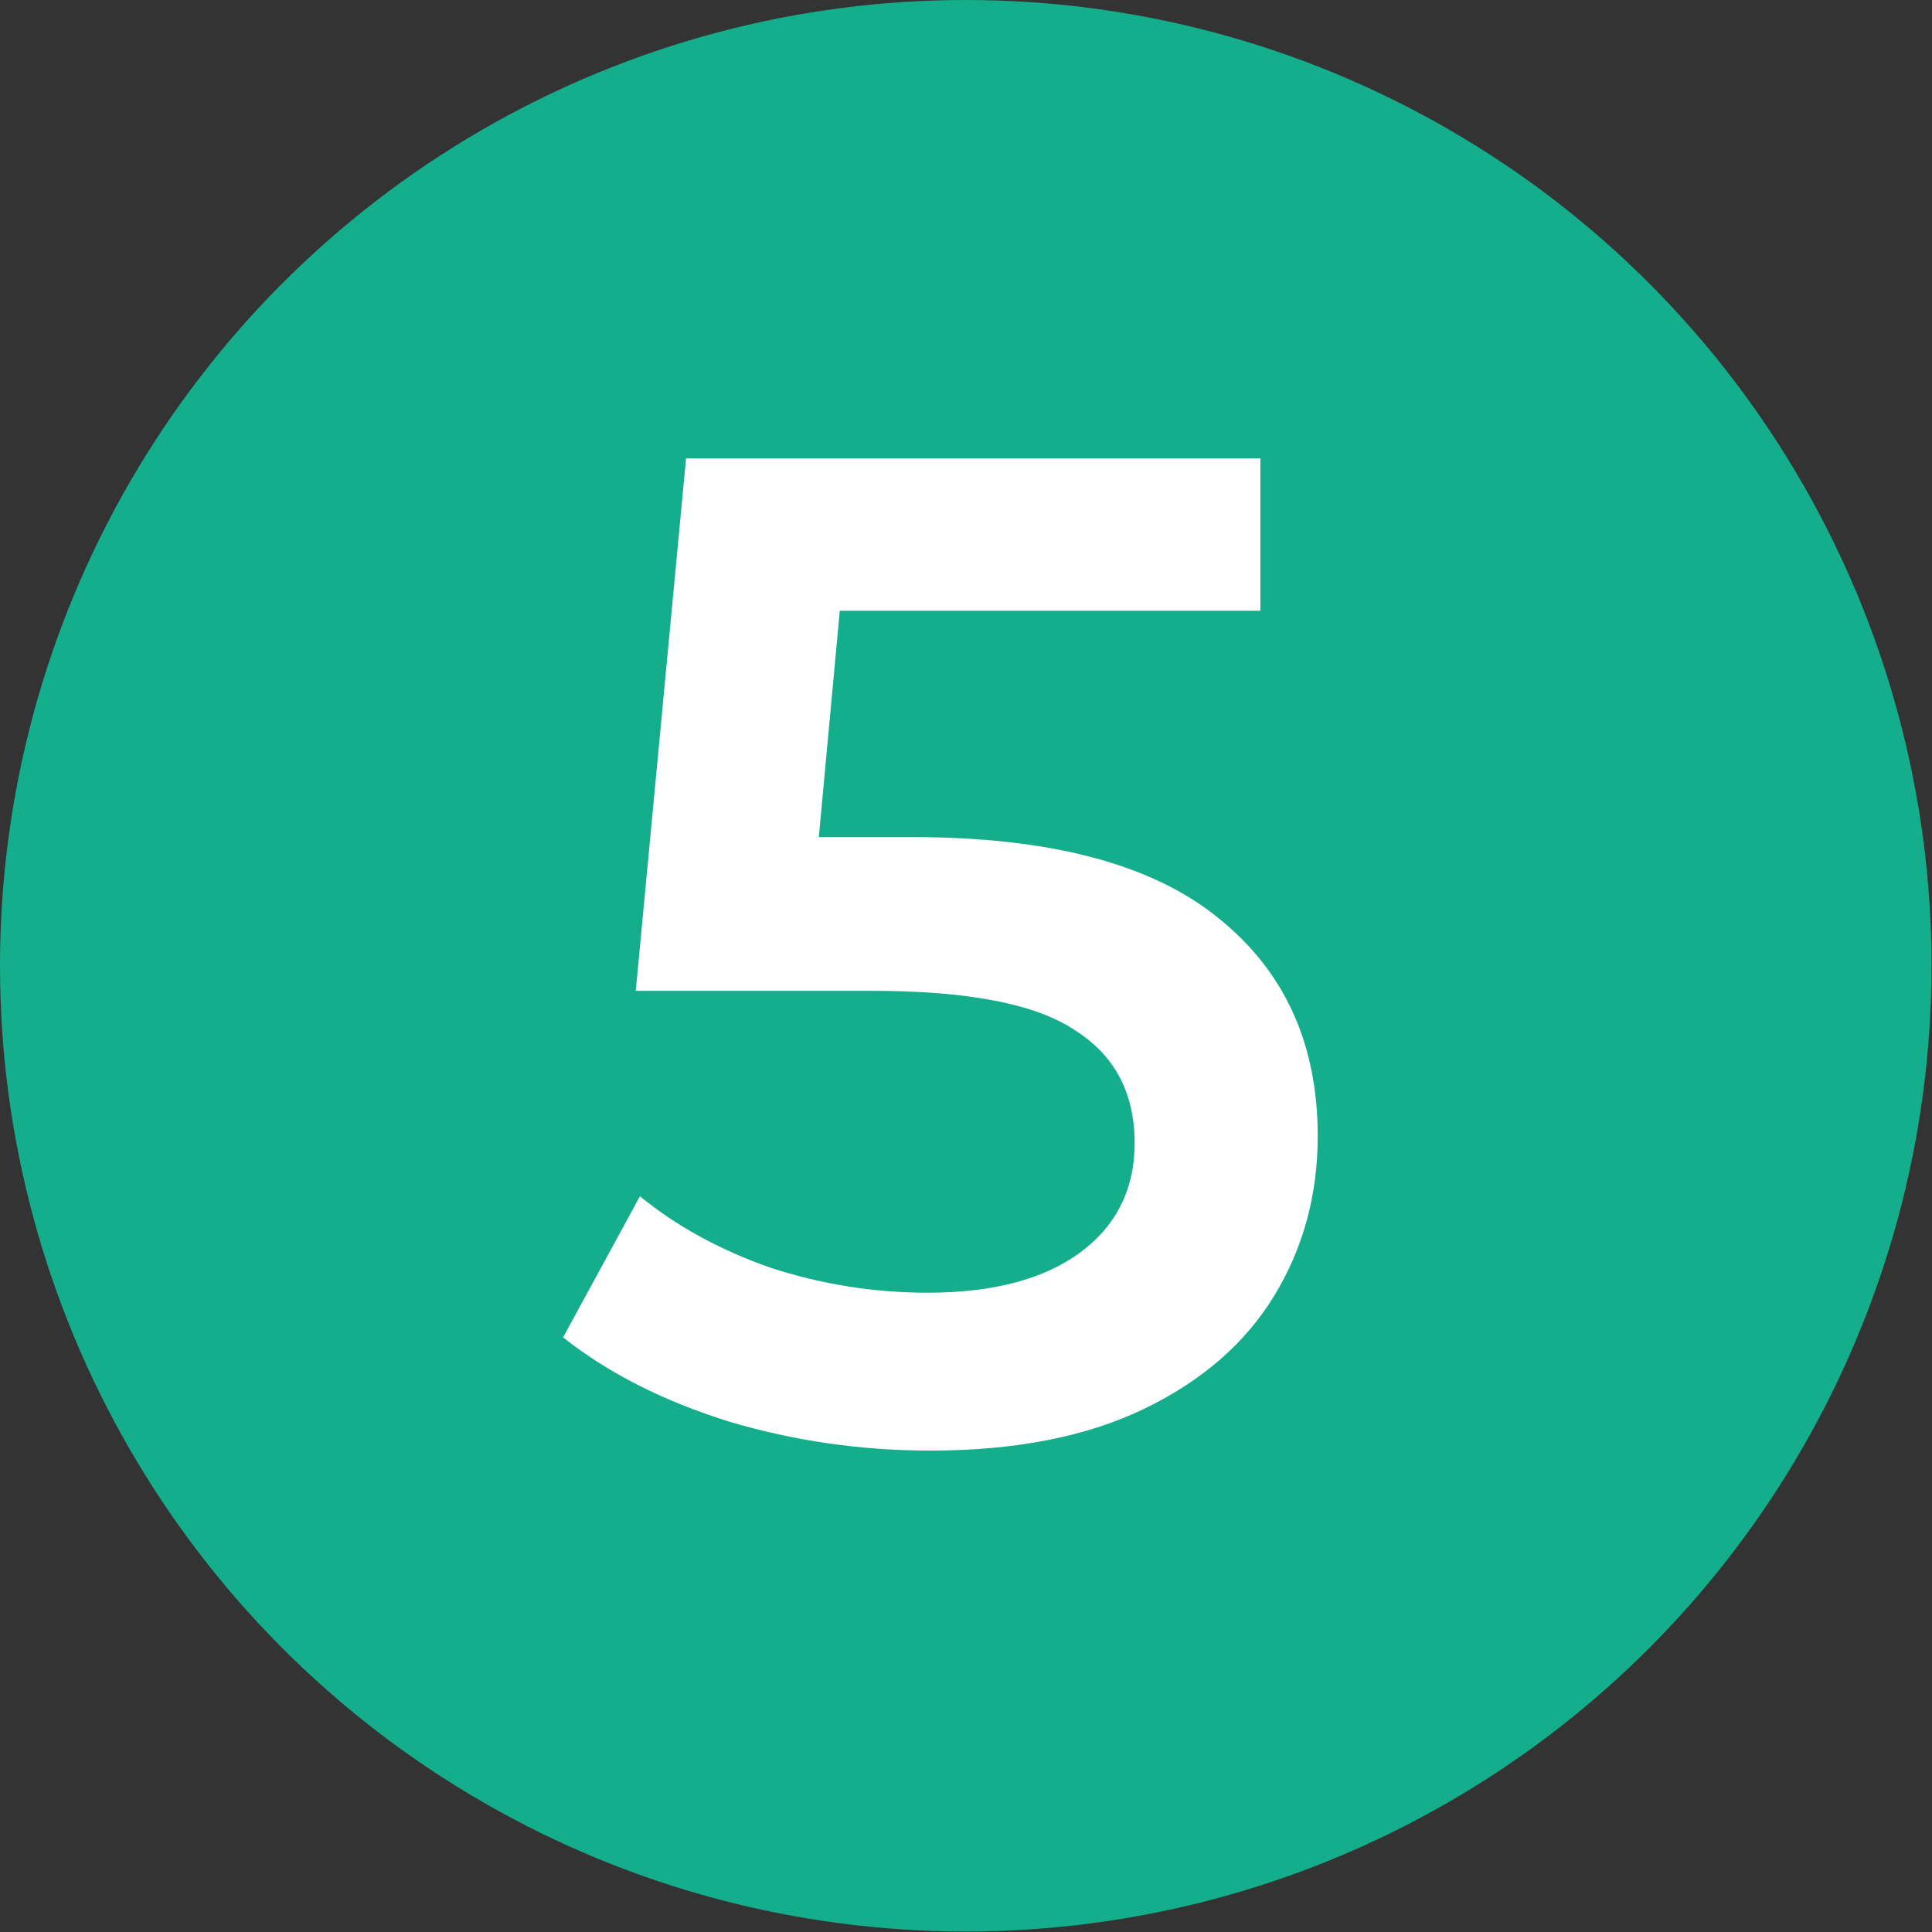
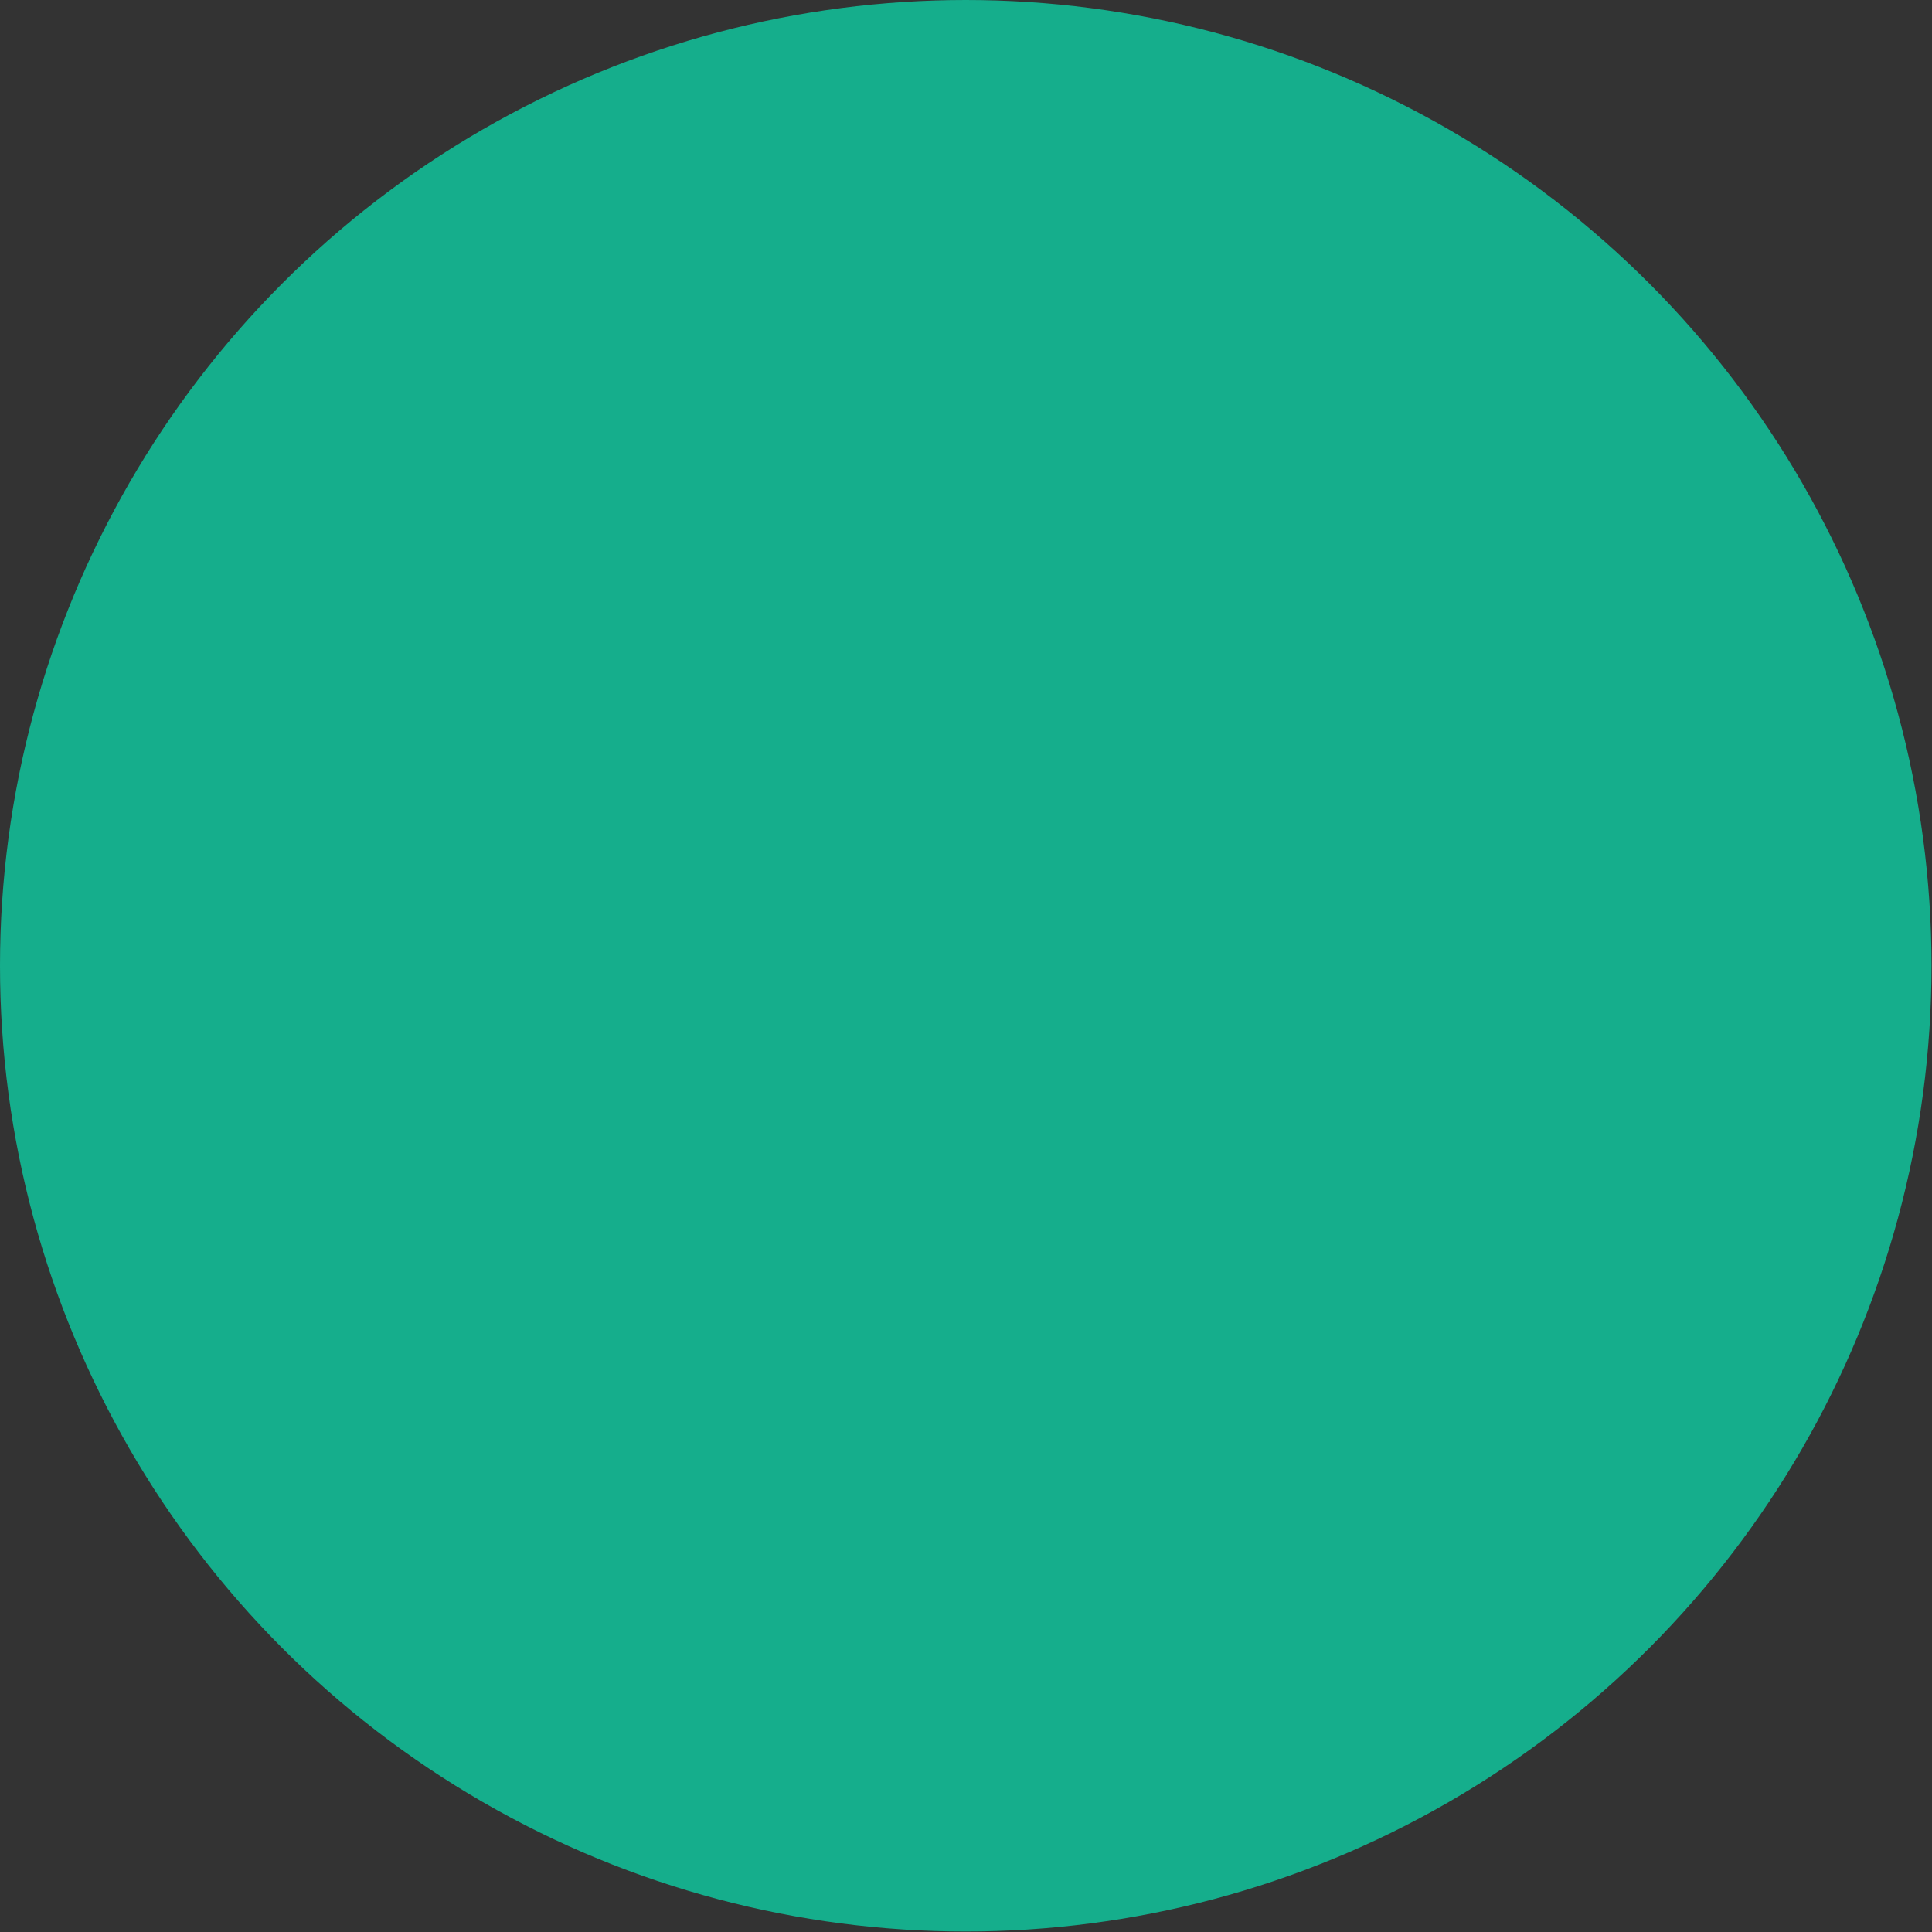
<svg xmlns="http://www.w3.org/2000/svg" width="39" height="39" viewBox="0 0 39 39" fill="none">
  <rect x="0" y="0" width="39" height="39" fill="#333333" stroke="none" />
  <circle cx="19.495" cy="19.495" r="19.495" fill="#15AE8C" />
-   <path d="M18.419 16.898C21.202 16.898 23.262 17.444 24.597 18.534C25.932 19.606 26.6 21.073 26.6 22.935C26.6 24.12 26.308 25.192 25.725 26.151C25.142 27.11 24.268 27.872 23.102 28.436C21.936 29 20.497 29.282 18.786 29.282C17.375 29.282 16.012 29.085 14.695 28.69C13.379 28.276 12.269 27.712 11.367 26.997L12.918 24.148C13.652 24.75 14.526 25.229 15.542 25.587C16.576 25.925 17.639 26.095 18.729 26.095C20.027 26.095 21.042 25.831 21.776 25.305C22.528 24.759 22.904 24.016 22.904 23.076C22.904 22.061 22.5 21.299 21.691 20.791C20.901 20.265 19.538 20.001 17.601 20.001H12.834L13.849 9.254H25.443V12.329H16.952L16.529 16.898H18.419Z" fill="white" />
</svg>